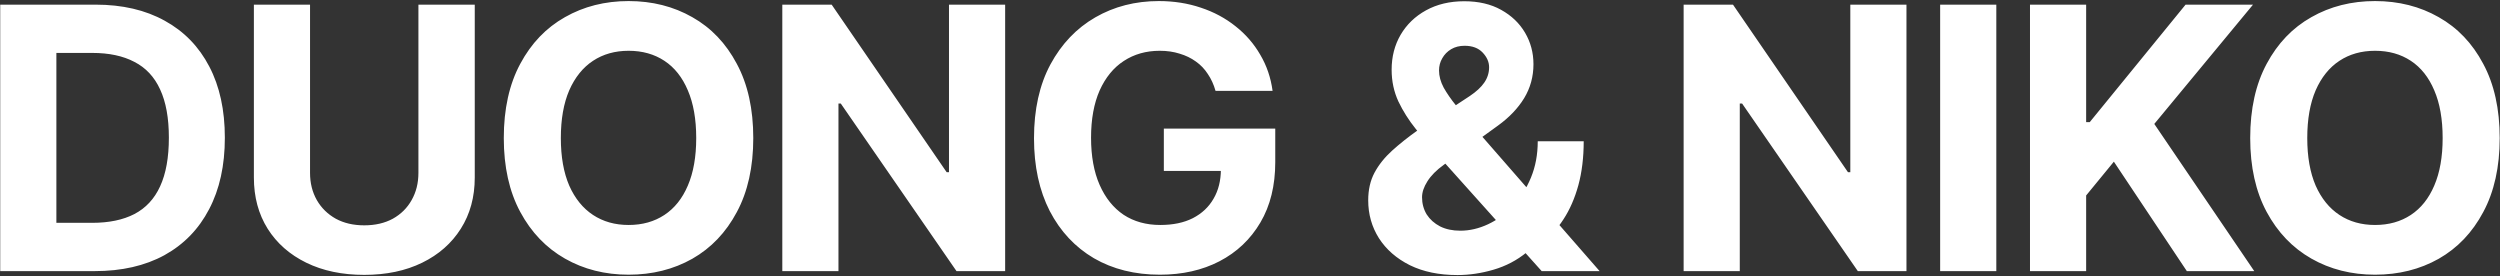
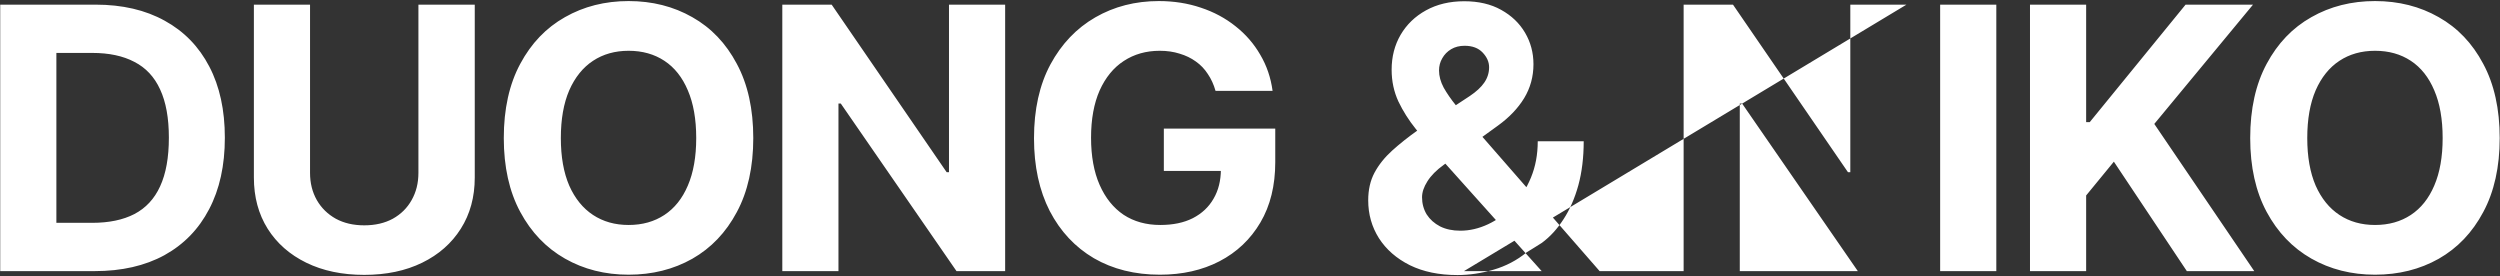
<svg xmlns="http://www.w3.org/2000/svg" width="1918" height="212" viewBox="0 0 1918 212" fill="none">
  <rect x="0" y="0" width="1918" height="212" fill="#333333" stroke="none" />
-   <path d="M72.617 208H19.381V170.954H70.696C83.594 170.954 94.387 168.713 103.077 164.231C111.858 159.657 118.444 152.568 122.835 142.964C127.317 133.268 129.558 120.828 129.558 105.644C129.558 90.551 127.317 78.202 122.835 68.598C118.444 58.993 111.858 51.95 103.077 47.468C94.387 42.894 83.639 40.607 70.834 40.607H18.558V3.562H73.303C93.884 3.562 111.584 7.678 126.402 15.91C141.221 24.051 152.609 35.759 160.567 51.035C168.525 66.219 172.504 84.422 172.504 105.644C172.504 126.956 168.479 145.251 160.43 160.526C152.472 175.802 141.038 187.556 126.128 195.789C111.218 203.93 93.381 208 72.617 208ZM43.255 3.562V208H0.172V3.562H43.255ZM321.011 3.562H364.231V136.241C364.231 151.151 360.664 164.231 353.529 175.482C346.486 186.641 336.607 195.331 323.892 201.551C311.178 207.771 296.359 210.881 279.437 210.881C262.515 210.881 247.696 207.771 234.982 201.551C222.267 195.331 212.389 186.641 205.345 175.482C198.302 164.231 194.78 151.151 194.78 136.241V3.562H237.863V132.673C237.863 140.448 239.601 147.4 243.077 153.529C246.553 159.566 251.401 164.322 257.621 167.798C263.841 171.183 271.113 172.875 279.437 172.875C287.852 172.875 295.17 171.183 301.39 167.798C307.61 164.322 312.412 159.566 315.797 153.529C319.273 147.4 321.011 140.448 321.011 132.673V3.562ZM482.278 210.744C464.167 210.744 447.885 206.628 433.432 198.396C418.98 190.163 407.546 178.226 399.13 162.584C390.715 146.943 386.507 128.054 386.507 105.918C386.507 83.599 390.715 64.619 399.13 48.977C407.546 33.244 418.98 21.307 433.432 13.166C447.885 4.934 464.167 0.817 482.278 0.817C500.389 0.817 516.671 4.934 531.124 13.166C545.576 21.307 556.964 33.244 565.288 48.977C573.703 64.619 577.911 83.599 577.911 105.918C577.911 128.146 573.703 147.08 565.288 162.722C556.964 178.363 545.576 190.3 531.124 198.533C516.671 206.674 500.389 210.744 482.278 210.744ZM482.278 172.601C492.797 172.601 501.944 170.039 509.719 164.917C517.494 159.795 523.486 152.294 527.693 142.415C531.993 132.445 534.142 120.279 534.142 105.918C534.142 91.466 531.993 79.254 527.693 69.284C523.486 59.313 517.494 51.767 509.719 46.645C501.944 41.522 492.797 38.961 482.278 38.961C471.85 38.961 462.749 41.522 454.974 46.645C447.199 51.767 441.116 59.313 436.725 69.284C432.426 79.254 430.276 91.466 430.276 105.918C430.276 120.279 432.426 132.445 436.725 142.415C441.116 152.294 447.199 159.795 454.974 164.917C462.749 170.039 471.85 172.601 482.278 172.601ZM771.147 3.562V208H733.827L645.054 79.437H643.271V208H600.188V3.562H638.057L726.281 132.125H728.064V3.562H771.147ZM889.88 210.744C870.671 210.744 853.795 206.536 839.251 198.121C824.799 189.614 813.502 177.54 805.361 161.898C797.311 146.165 793.287 127.551 793.287 106.055C793.287 83.919 797.494 65.03 805.91 49.389C814.417 33.656 825.896 21.627 840.349 13.303C854.801 4.979 871.037 0.817 889.057 0.817C900.583 0.817 911.33 2.51 921.301 5.894C931.271 9.187 940.144 13.944 947.919 20.164C955.694 26.292 962.006 33.564 966.854 41.98C971.793 50.303 974.949 59.542 976.321 69.695H932.552C931.18 64.847 929.213 60.548 926.652 56.798C924.182 52.956 921.118 49.755 917.459 47.193C913.8 44.541 909.638 42.528 904.973 41.156C900.4 39.693 895.323 38.961 889.743 38.961C879.315 38.961 870.123 41.568 862.165 46.782C854.298 51.904 848.124 59.45 843.642 69.421C839.251 79.391 837.056 91.466 837.056 105.644C837.056 119.822 839.251 131.896 843.642 141.866C848.032 151.837 854.161 159.474 862.027 164.78C869.985 169.994 879.361 172.601 890.155 172.601C899.942 172.601 908.266 170.863 915.126 167.387C922.078 163.819 927.384 158.834 931.042 152.431C934.793 146.028 936.668 138.482 936.668 129.792L945.449 131.164H892.899V98.646H978.379V124.441C978.379 142.369 974.583 157.782 966.991 170.68C959.399 183.577 948.925 193.502 935.57 200.454C922.307 207.314 907.077 210.744 889.88 210.744ZM1118.15 211.019C1104.07 211.019 1091.9 208.503 1081.66 203.472C1071.41 198.35 1063.5 191.444 1057.92 182.754C1052.43 174.064 1049.69 164.368 1049.69 153.666C1049.69 145.617 1051.29 138.573 1054.49 132.536C1057.78 126.408 1062.31 120.736 1068.07 115.522C1073.84 110.309 1080.47 105.049 1087.97 99.744L1127.62 73.674C1132.65 70.29 1136.36 66.86 1138.73 63.384C1141.2 59.816 1142.44 55.883 1142.44 51.584C1142.44 47.559 1140.79 43.809 1137.5 40.333C1134.21 36.857 1129.59 35.119 1123.64 35.119C1119.71 35.119 1116.28 35.988 1113.35 37.726C1110.42 39.464 1108.14 41.797 1106.49 44.724C1104.84 47.559 1104.02 50.669 1104.02 54.054C1104.02 58.353 1105.21 62.743 1107.59 67.226C1110.06 71.616 1113.26 76.236 1117.19 81.084C1121.22 85.931 1125.56 91.191 1130.23 96.862L1227.23 208H1182.78L1102.1 117.992C1096.79 111.864 1091.49 105.506 1086.18 98.92C1080.88 92.335 1076.44 85.337 1072.88 77.928C1069.4 70.427 1067.66 62.286 1067.66 53.505C1067.66 43.535 1069.95 34.616 1074.52 26.75C1079.19 18.791 1085.68 12.526 1094 7.952C1102.42 3.287 1112.21 0.955 1123.37 0.955C1134.34 0.955 1143.77 3.15 1151.63 7.541C1159.59 11.931 1165.72 17.785 1170.02 25.103C1174.32 32.421 1176.47 40.47 1176.47 49.252C1176.47 58.764 1174.09 67.454 1169.33 75.321C1164.58 83.096 1157.9 90.093 1149.3 96.314L1107.59 126.499C1102.01 130.524 1097.85 134.731 1095.1 139.122C1092.36 143.421 1090.99 147.492 1090.99 151.333C1090.99 156.181 1092.18 160.572 1094.55 164.505C1097.02 168.347 1100.45 171.411 1104.84 173.698C1109.23 175.894 1114.4 176.991 1120.35 176.991C1127.48 176.991 1134.57 175.345 1141.62 172.052C1148.66 168.759 1155.02 164.094 1160.69 158.057C1166.45 151.928 1171.07 144.656 1174.55 136.241C1178.02 127.825 1179.76 118.541 1179.76 108.388H1215.02C1215.02 120.828 1213.65 132.079 1210.91 142.141C1208.16 152.111 1204.37 160.801 1199.52 168.21C1194.76 175.619 1189.23 181.656 1182.92 186.321C1180.9 187.602 1178.94 188.837 1177.02 190.026C1175.19 191.124 1173.26 192.313 1171.25 193.593C1163.75 199.722 1155.29 204.158 1145.87 206.902C1136.54 209.646 1127.3 211.019 1118.15 211.019ZM1462.64 3.562V208H1425.32L1336.55 79.437H1334.76V208H1291.68V3.562H1329.55L1417.77 132.125H1419.56V3.562H1462.64ZM1531.57 3.562V208H1488.48V3.562H1531.57ZM1557.41 208V3.562H1600.49V93.707H1603.24L1676.78 3.562H1728.51L1652.77 95.079L1729.47 208H1677.74L1621.76 124.029L1600.49 149.961V208H1557.41ZM1822.13 210.744C1804.02 210.744 1787.74 206.628 1773.29 198.396C1758.83 190.163 1747.4 178.226 1738.98 162.584C1730.57 146.943 1726.36 128.054 1726.36 105.918C1726.36 83.599 1730.57 64.619 1738.98 48.977C1747.4 33.244 1758.83 21.307 1773.29 13.166C1787.74 4.934 1804.02 0.817 1822.13 0.817C1840.24 0.817 1856.53 4.934 1870.98 13.166C1885.43 21.307 1896.82 33.244 1905.14 48.977C1913.56 64.619 1917.77 83.599 1917.77 105.918C1917.77 128.146 1913.56 147.08 1905.14 162.722C1896.82 178.363 1885.43 190.3 1870.98 198.533C1856.53 206.674 1840.24 210.744 1822.13 210.744ZM1822.13 172.601C1832.65 172.601 1841.8 170.039 1849.57 164.917C1857.35 159.795 1863.34 152.294 1867.55 142.415C1871.85 132.445 1874 120.279 1874 105.918C1874 91.466 1871.85 79.254 1867.55 69.284C1863.34 59.313 1857.35 51.767 1849.57 46.645C1841.8 41.522 1832.65 38.961 1822.13 38.961C1811.7 38.961 1802.6 41.522 1794.83 46.645C1787.05 51.767 1780.97 59.313 1776.58 69.284C1772.28 79.254 1770.13 91.466 1770.13 105.918C1770.13 120.279 1772.28 132.445 1776.58 142.415C1780.97 152.294 1787.05 159.795 1794.83 164.917C1802.6 170.039 1811.7 172.601 1822.13 172.601Z" fill="white" />
+   <path d="M72.617 208H19.381V170.954H70.696C83.594 170.954 94.387 168.713 103.077 164.231C111.858 159.657 118.444 152.568 122.835 142.964C127.317 133.268 129.558 120.828 129.558 105.644C129.558 90.551 127.317 78.202 122.835 68.598C118.444 58.993 111.858 51.95 103.077 47.468C94.387 42.894 83.639 40.607 70.834 40.607H18.558V3.562H73.303C93.884 3.562 111.584 7.678 126.402 15.91C141.221 24.051 152.609 35.759 160.567 51.035C168.525 66.219 172.504 84.422 172.504 105.644C172.504 126.956 168.479 145.251 160.43 160.526C152.472 175.802 141.038 187.556 126.128 195.789C111.218 203.93 93.381 208 72.617 208ZM43.255 3.562V208H0.172V3.562H43.255ZM321.011 3.562H364.231V136.241C364.231 151.151 360.664 164.231 353.529 175.482C346.486 186.641 336.607 195.331 323.892 201.551C311.178 207.771 296.359 210.881 279.437 210.881C262.515 210.881 247.696 207.771 234.982 201.551C222.267 195.331 212.389 186.641 205.345 175.482C198.302 164.231 194.78 151.151 194.78 136.241V3.562H237.863V132.673C237.863 140.448 239.601 147.4 243.077 153.529C246.553 159.566 251.401 164.322 257.621 167.798C263.841 171.183 271.113 172.875 279.437 172.875C287.852 172.875 295.17 171.183 301.39 167.798C307.61 164.322 312.412 159.566 315.797 153.529C319.273 147.4 321.011 140.448 321.011 132.673V3.562ZM482.278 210.744C464.167 210.744 447.885 206.628 433.432 198.396C418.98 190.163 407.546 178.226 399.13 162.584C390.715 146.943 386.507 128.054 386.507 105.918C386.507 83.599 390.715 64.619 399.13 48.977C407.546 33.244 418.98 21.307 433.432 13.166C447.885 4.934 464.167 0.817 482.278 0.817C500.389 0.817 516.671 4.934 531.124 13.166C545.576 21.307 556.964 33.244 565.288 48.977C573.703 64.619 577.911 83.599 577.911 105.918C577.911 128.146 573.703 147.08 565.288 162.722C556.964 178.363 545.576 190.3 531.124 198.533C516.671 206.674 500.389 210.744 482.278 210.744ZM482.278 172.601C492.797 172.601 501.944 170.039 509.719 164.917C517.494 159.795 523.486 152.294 527.693 142.415C531.993 132.445 534.142 120.279 534.142 105.918C534.142 91.466 531.993 79.254 527.693 69.284C523.486 59.313 517.494 51.767 509.719 46.645C501.944 41.522 492.797 38.961 482.278 38.961C471.85 38.961 462.749 41.522 454.974 46.645C447.199 51.767 441.116 59.313 436.725 69.284C432.426 79.254 430.276 91.466 430.276 105.918C430.276 120.279 432.426 132.445 436.725 142.415C441.116 152.294 447.199 159.795 454.974 164.917C462.749 170.039 471.85 172.601 482.278 172.601ZM771.147 3.562V208H733.827L645.054 79.437H643.271V208H600.188V3.562H638.057L726.281 132.125H728.064V3.562H771.147ZM889.88 210.744C870.671 210.744 853.795 206.536 839.251 198.121C824.799 189.614 813.502 177.54 805.361 161.898C797.311 146.165 793.287 127.551 793.287 106.055C793.287 83.919 797.494 65.03 805.91 49.389C814.417 33.656 825.896 21.627 840.349 13.303C854.801 4.979 871.037 0.817 889.057 0.817C900.583 0.817 911.33 2.51 921.301 5.894C931.271 9.187 940.144 13.944 947.919 20.164C955.694 26.292 962.006 33.564 966.854 41.98C971.793 50.303 974.949 59.542 976.321 69.695H932.552C931.18 64.847 929.213 60.548 926.652 56.798C924.182 52.956 921.118 49.755 917.459 47.193C913.8 44.541 909.638 42.528 904.973 41.156C900.4 39.693 895.323 38.961 889.743 38.961C879.315 38.961 870.123 41.568 862.165 46.782C854.298 51.904 848.124 59.45 843.642 69.421C839.251 79.391 837.056 91.466 837.056 105.644C837.056 119.822 839.251 131.896 843.642 141.866C848.032 151.837 854.161 159.474 862.027 164.78C869.985 169.994 879.361 172.601 890.155 172.601C899.942 172.601 908.266 170.863 915.126 167.387C922.078 163.819 927.384 158.834 931.042 152.431C934.793 146.028 936.668 138.482 936.668 129.792L945.449 131.164H892.899V98.646H978.379V124.441C978.379 142.369 974.583 157.782 966.991 170.68C959.399 183.577 948.925 193.502 935.57 200.454C922.307 207.314 907.077 210.744 889.88 210.744ZM1118.15 211.019C1104.07 211.019 1091.9 208.503 1081.66 203.472C1071.41 198.35 1063.5 191.444 1057.92 182.754C1052.43 174.064 1049.69 164.368 1049.69 153.666C1049.69 145.617 1051.29 138.573 1054.49 132.536C1057.78 126.408 1062.31 120.736 1068.07 115.522C1073.84 110.309 1080.47 105.049 1087.97 99.744L1127.62 73.674C1132.65 70.29 1136.36 66.86 1138.73 63.384C1141.2 59.816 1142.44 55.883 1142.44 51.584C1142.44 47.559 1140.79 43.809 1137.5 40.333C1134.21 36.857 1129.59 35.119 1123.64 35.119C1119.71 35.119 1116.28 35.988 1113.35 37.726C1110.42 39.464 1108.14 41.797 1106.49 44.724C1104.84 47.559 1104.02 50.669 1104.02 54.054C1104.02 58.353 1105.21 62.743 1107.59 67.226C1110.06 71.616 1113.26 76.236 1117.19 81.084C1121.22 85.931 1125.56 91.191 1130.23 96.862L1227.23 208H1182.78L1102.1 117.992C1096.79 111.864 1091.49 105.506 1086.18 98.92C1080.88 92.335 1076.44 85.337 1072.88 77.928C1069.4 70.427 1067.66 62.286 1067.66 53.505C1067.66 43.535 1069.95 34.616 1074.52 26.75C1079.19 18.791 1085.68 12.526 1094 7.952C1102.42 3.287 1112.21 0.955 1123.37 0.955C1134.34 0.955 1143.77 3.15 1151.63 7.541C1159.59 11.931 1165.72 17.785 1170.02 25.103C1174.32 32.421 1176.47 40.47 1176.47 49.252C1176.47 58.764 1174.09 67.454 1169.33 75.321C1164.58 83.096 1157.9 90.093 1149.3 96.314L1107.59 126.499C1102.01 130.524 1097.85 134.731 1095.1 139.122C1092.36 143.421 1090.99 147.492 1090.99 151.333C1090.99 156.181 1092.18 160.572 1094.55 164.505C1097.02 168.347 1100.45 171.411 1104.84 173.698C1109.23 175.894 1114.4 176.991 1120.35 176.991C1127.48 176.991 1134.57 175.345 1141.62 172.052C1148.66 168.759 1155.02 164.094 1160.69 158.057C1166.45 151.928 1171.07 144.656 1174.55 136.241C1178.02 127.825 1179.76 118.541 1179.76 108.388H1215.02C1215.02 120.828 1213.65 132.079 1210.91 142.141C1208.16 152.111 1204.37 160.801 1199.52 168.21C1194.76 175.619 1189.23 181.656 1182.92 186.321C1180.9 187.602 1178.94 188.837 1177.02 190.026C1175.19 191.124 1173.26 192.313 1171.25 193.593C1163.75 199.722 1155.29 204.158 1145.87 206.902C1136.54 209.646 1127.3 211.019 1118.15 211.019ZV208H1425.32L1336.55 79.437H1334.76V208H1291.68V3.562H1329.55L1417.77 132.125H1419.56V3.562H1462.64ZM1531.57 3.562V208H1488.48V3.562H1531.57ZM1557.41 208V3.562H1600.49V93.707H1603.24L1676.78 3.562H1728.51L1652.77 95.079L1729.47 208H1677.74L1621.76 124.029L1600.49 149.961V208H1557.41ZM1822.13 210.744C1804.02 210.744 1787.74 206.628 1773.29 198.396C1758.83 190.163 1747.4 178.226 1738.98 162.584C1730.57 146.943 1726.36 128.054 1726.36 105.918C1726.36 83.599 1730.57 64.619 1738.98 48.977C1747.4 33.244 1758.83 21.307 1773.29 13.166C1787.74 4.934 1804.02 0.817 1822.13 0.817C1840.24 0.817 1856.53 4.934 1870.98 13.166C1885.43 21.307 1896.82 33.244 1905.14 48.977C1913.56 64.619 1917.77 83.599 1917.77 105.918C1917.77 128.146 1913.56 147.08 1905.14 162.722C1896.82 178.363 1885.43 190.3 1870.98 198.533C1856.53 206.674 1840.24 210.744 1822.13 210.744ZM1822.13 172.601C1832.65 172.601 1841.8 170.039 1849.57 164.917C1857.35 159.795 1863.34 152.294 1867.55 142.415C1871.85 132.445 1874 120.279 1874 105.918C1874 91.466 1871.85 79.254 1867.55 69.284C1863.34 59.313 1857.35 51.767 1849.57 46.645C1841.8 41.522 1832.65 38.961 1822.13 38.961C1811.7 38.961 1802.6 41.522 1794.83 46.645C1787.05 51.767 1780.97 59.313 1776.58 69.284C1772.28 79.254 1770.13 91.466 1770.13 105.918C1770.13 120.279 1772.28 132.445 1776.58 142.415C1780.97 152.294 1787.05 159.795 1794.83 164.917C1802.6 170.039 1811.7 172.601 1822.13 172.601Z" fill="white" />
</svg>